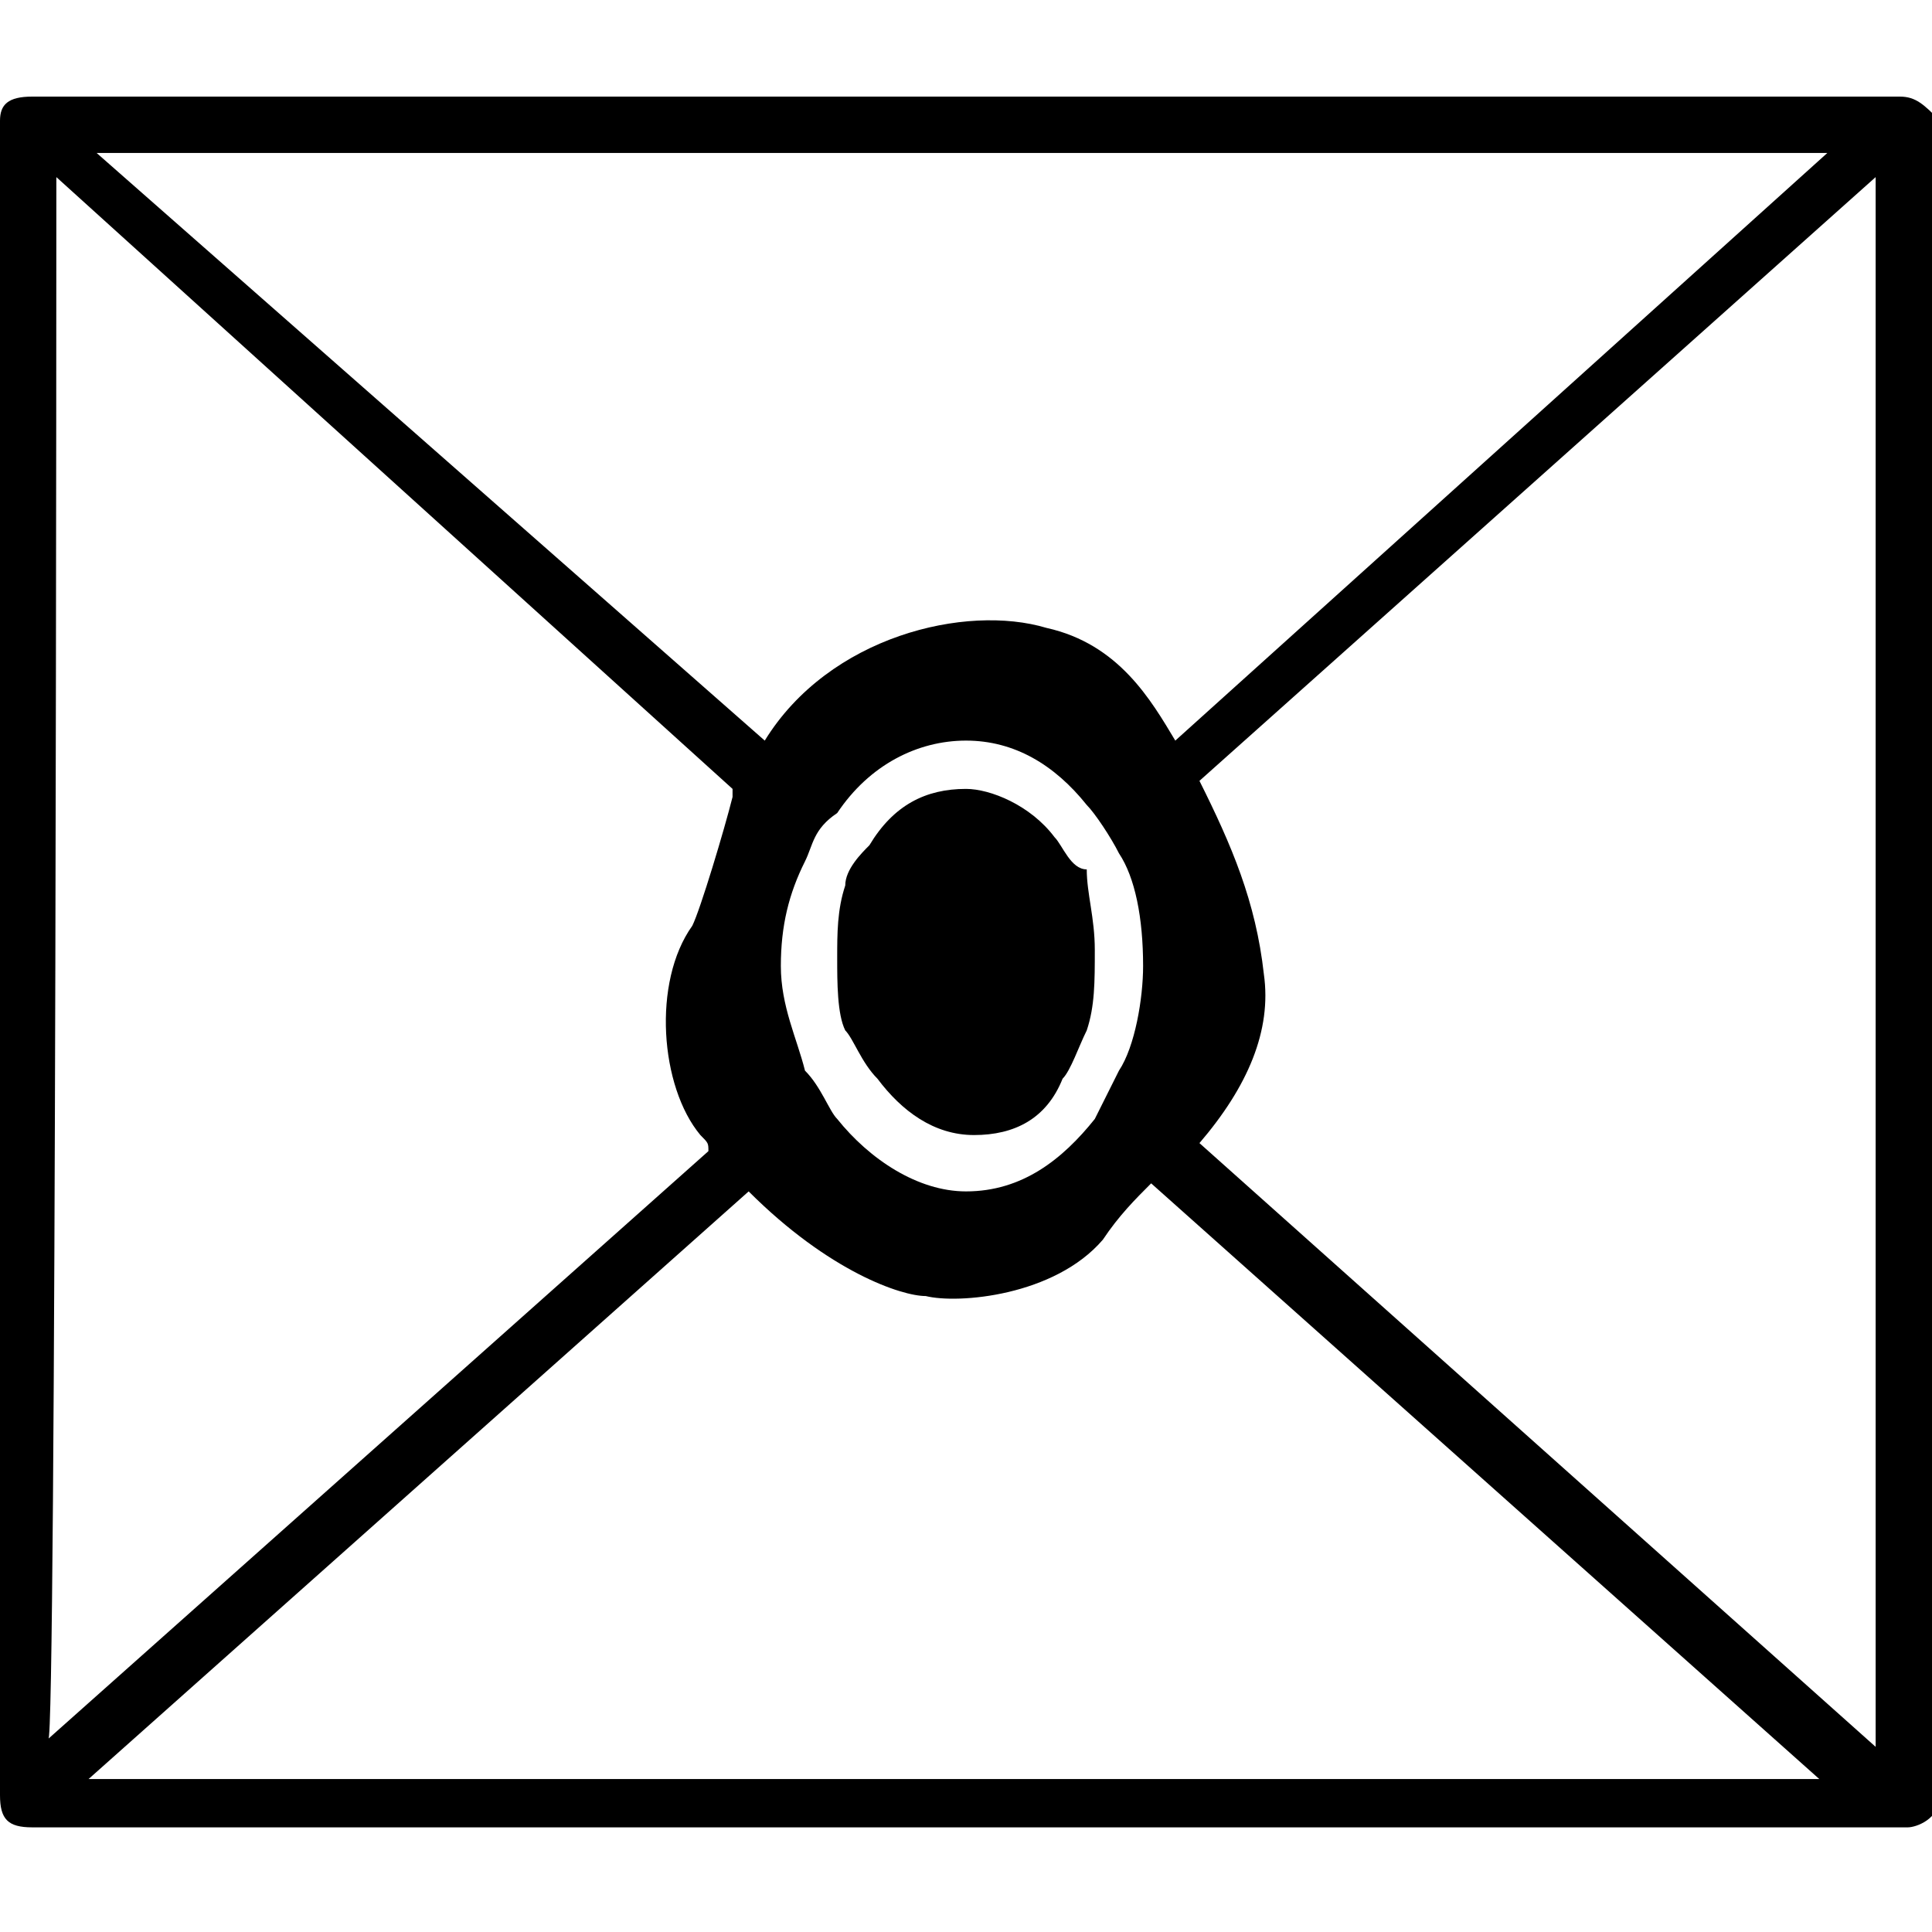
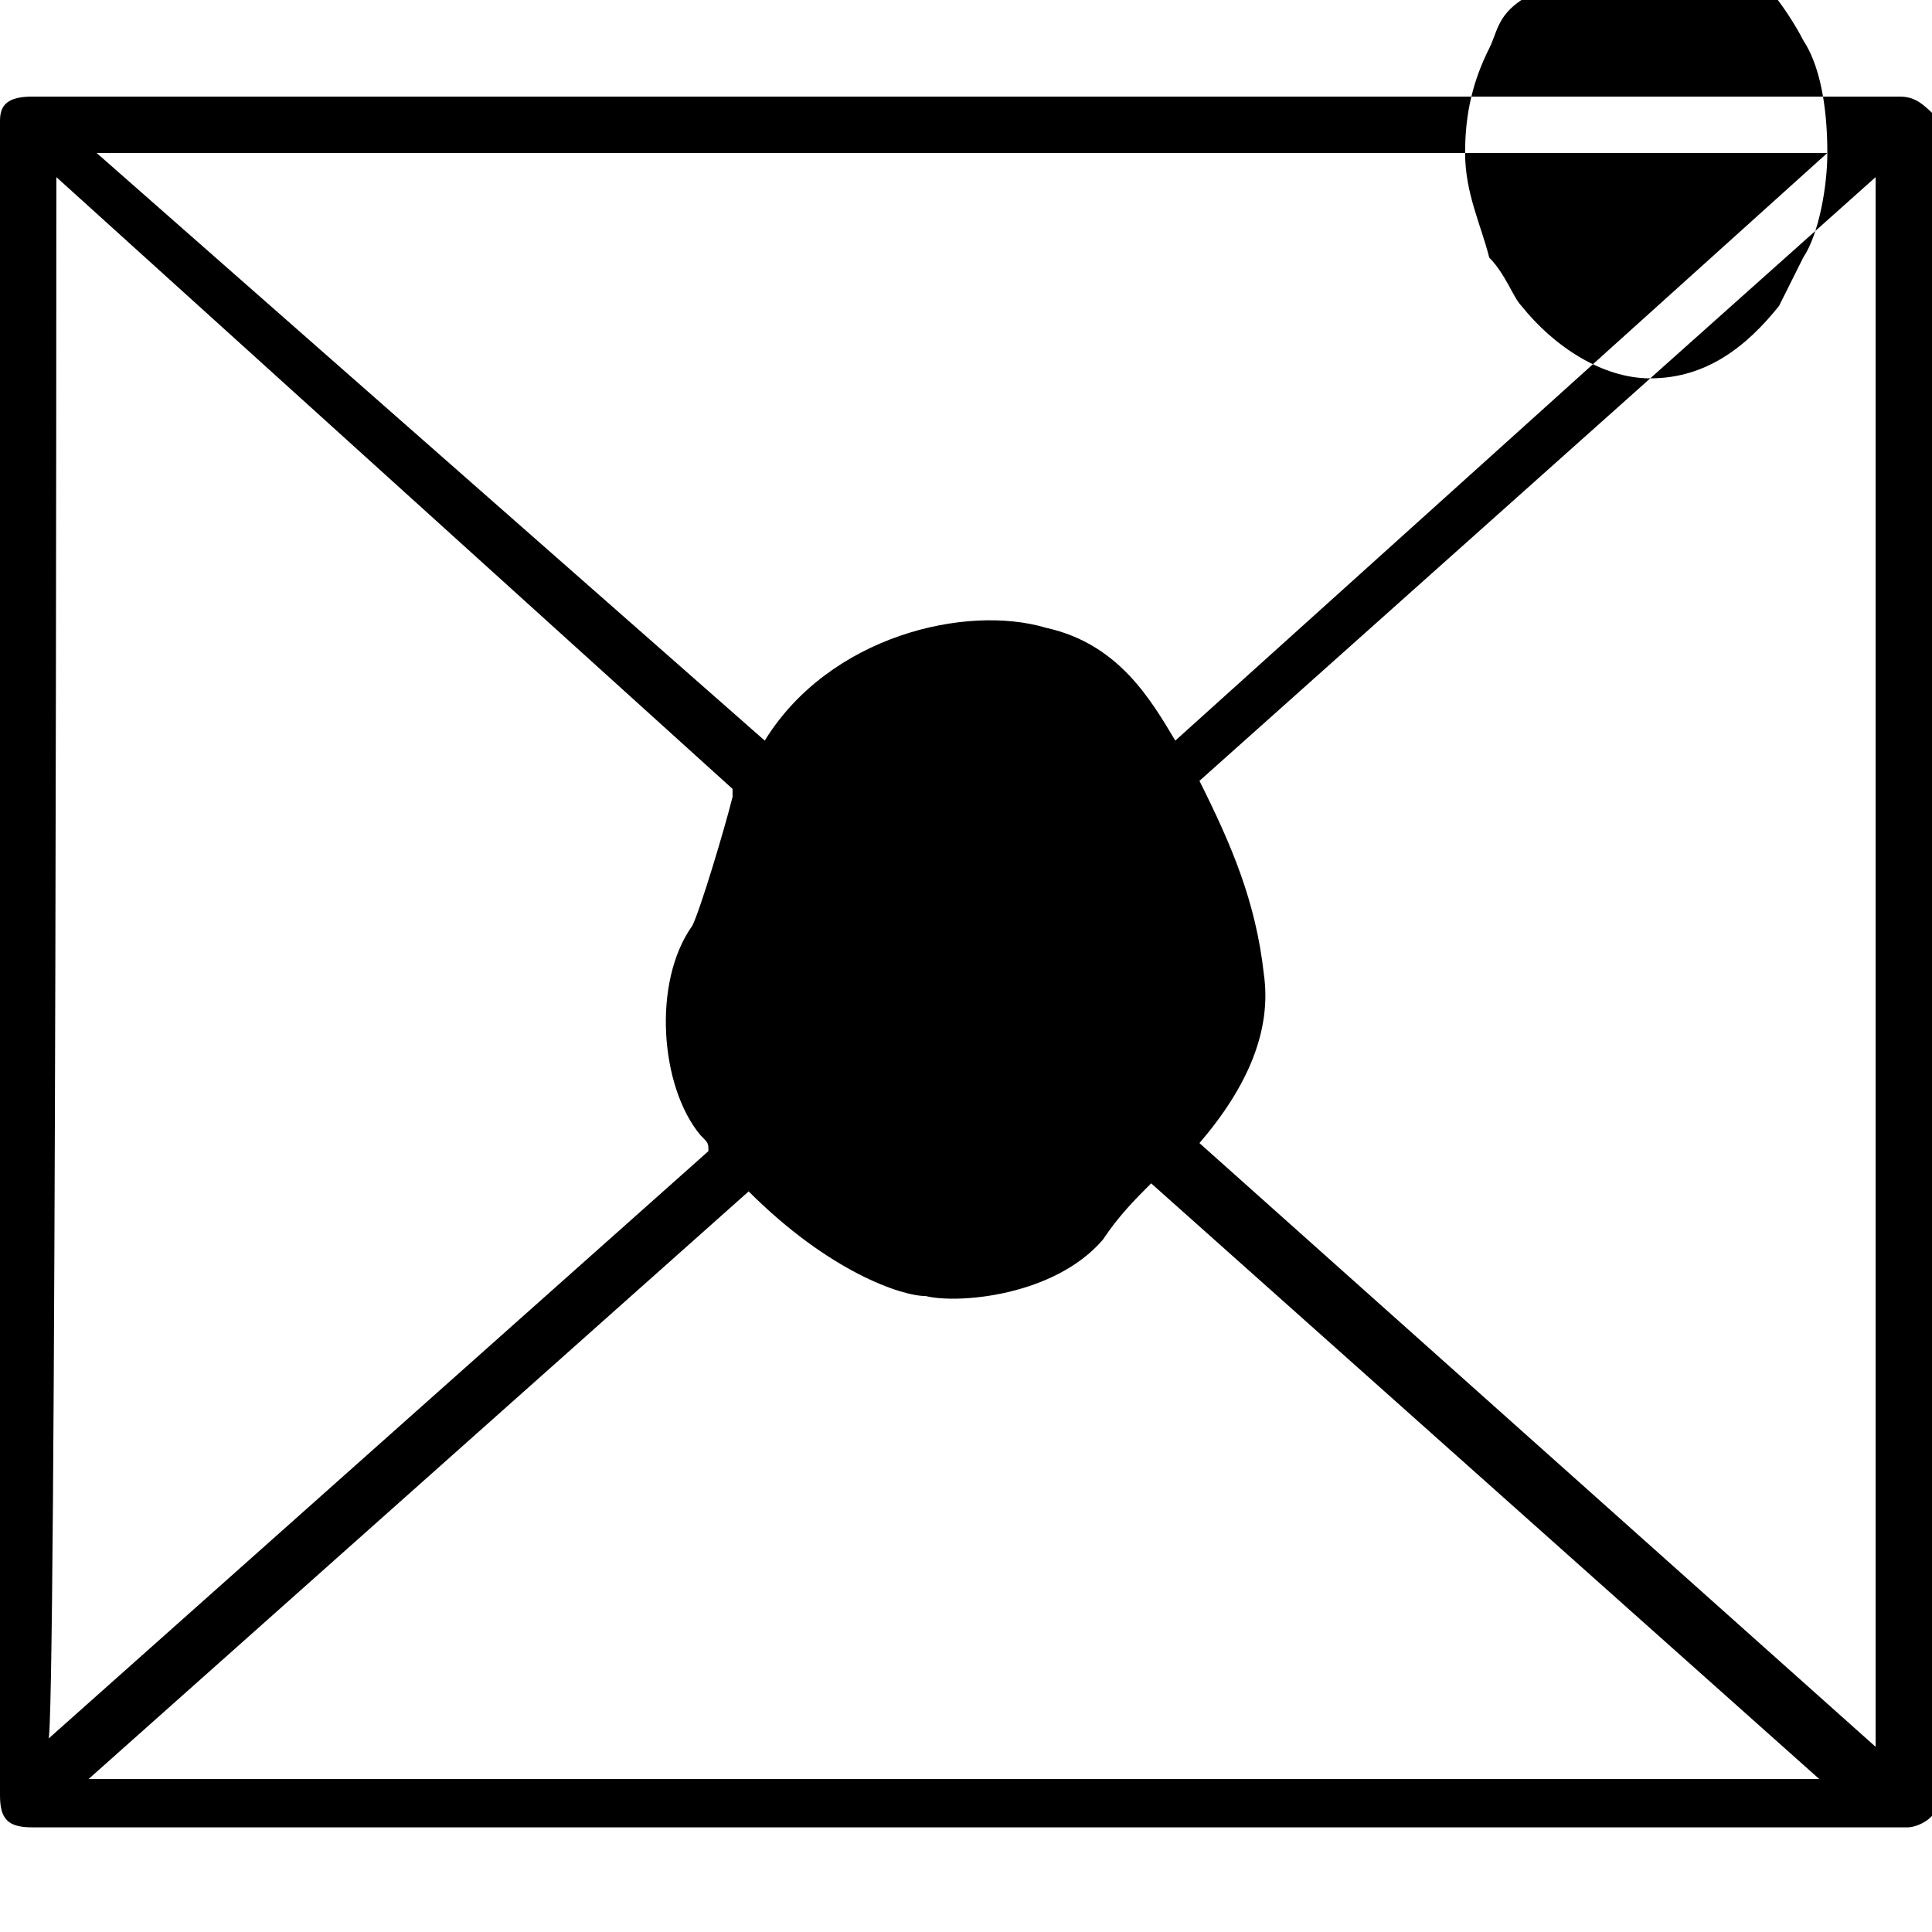
<svg xmlns="http://www.w3.org/2000/svg" viewBox="0 0 24 24">
-   <path d="M23.6 1.2H.4c-.3 0-.4.1-.4.3V22.3c0 .3.1.4.4.4h23.3c.1 0 .4-.1.4-.4V1.5c-.2-.2-.3-.3-.5-.3zm-.9.7l-8.1 7.3c-.3-.5-.7-1.2-1.6-1.4-1-.3-2.7.1-3.5 1.4L1.2 1.9h21.5zM14.2 12c0 .4-.1 1-.3 1.3l-.3.6c-.4.5-.9.9-1.6.9-.6 0-1.2-.4-1.6-.9-.1-.1-.2-.4-.4-.6-.1-.4-.3-.8-.3-1.3s.1-.9.3-1.3c.1-.2.1-.4.4-.6.4-.6 1-.9 1.6-.9.6 0 1.1.3 1.5.8.1.1.3.4.4.6.2.3.3.8.3 1.4zM.7 2.2l8.4 7.6v.1c-.1.4-.4 1.4-.5 1.6-.5.7-.4 2 .1 2.6.1.1.1.1.1.2L.6 21.6c.1.2.1-19.4.1-19.4zm.4 19.9l8.2-7.3c1 1 1.9 1.3 2.2 1.3.4.1 1.6 0 2.2-.7.2-.3.4-.5.6-.7l8.3 7.4H1.1zm22.2-.4l-8.4-7.5c.6-.7.9-1.4.8-2.1-.1-.9-.4-1.6-.8-2.4l8.4-7.5v19.5z" />
-   <path d="M13.1 10.4c-.3-.4-.8-.6-1.1-.6-.5 0-.9.2-1.2.7-.1.1-.3.3-.3.5-.1.3-.1.6-.1.9 0 .3 0 .7.1.9.1.1.2.4.4.6.3.4.7.7 1.2.7s.9-.2 1.1-.7c.1-.1.2-.4.3-.6.1-.3.1-.6.1-1s-.1-.7-.1-1c-.2 0-.3-.3-.4-.4z" />
+   <path d="M23.6 1.2H.4c-.3 0-.4.1-.4.3V22.3c0 .3.1.4.4.4h23.3c.1 0 .4-.1.4-.4V1.5c-.2-.2-.3-.3-.5-.3zm-.9.7l-8.1 7.3c-.3-.5-.7-1.2-1.6-1.4-1-.3-2.7.1-3.5 1.4L1.2 1.9h21.5zc0 .4-.1 1-.3 1.3l-.3.6c-.4.5-.9.9-1.6.9-.6 0-1.2-.4-1.6-.9-.1-.1-.2-.4-.4-.6-.1-.4-.3-.8-.3-1.3s.1-.9.3-1.3c.1-.2.1-.4.4-.6.4-.6 1-.9 1.6-.9.6 0 1.1.3 1.5.8.1.1.3.4.4.6.2.3.3.8.3 1.4zM.7 2.2l8.4 7.6v.1c-.1.4-.4 1.4-.5 1.6-.5.7-.4 2 .1 2.6.1.1.1.1.1.2L.6 21.6c.1.2.1-19.4.1-19.4zm.4 19.9l8.2-7.3c1 1 1.9 1.3 2.2 1.3.4.1 1.6 0 2.2-.7.2-.3.4-.5.6-.7l8.3 7.4H1.1zm22.2-.4l-8.4-7.5c.6-.7.9-1.4.8-2.1-.1-.9-.4-1.6-.8-2.4l8.4-7.5v19.5z" />
</svg>